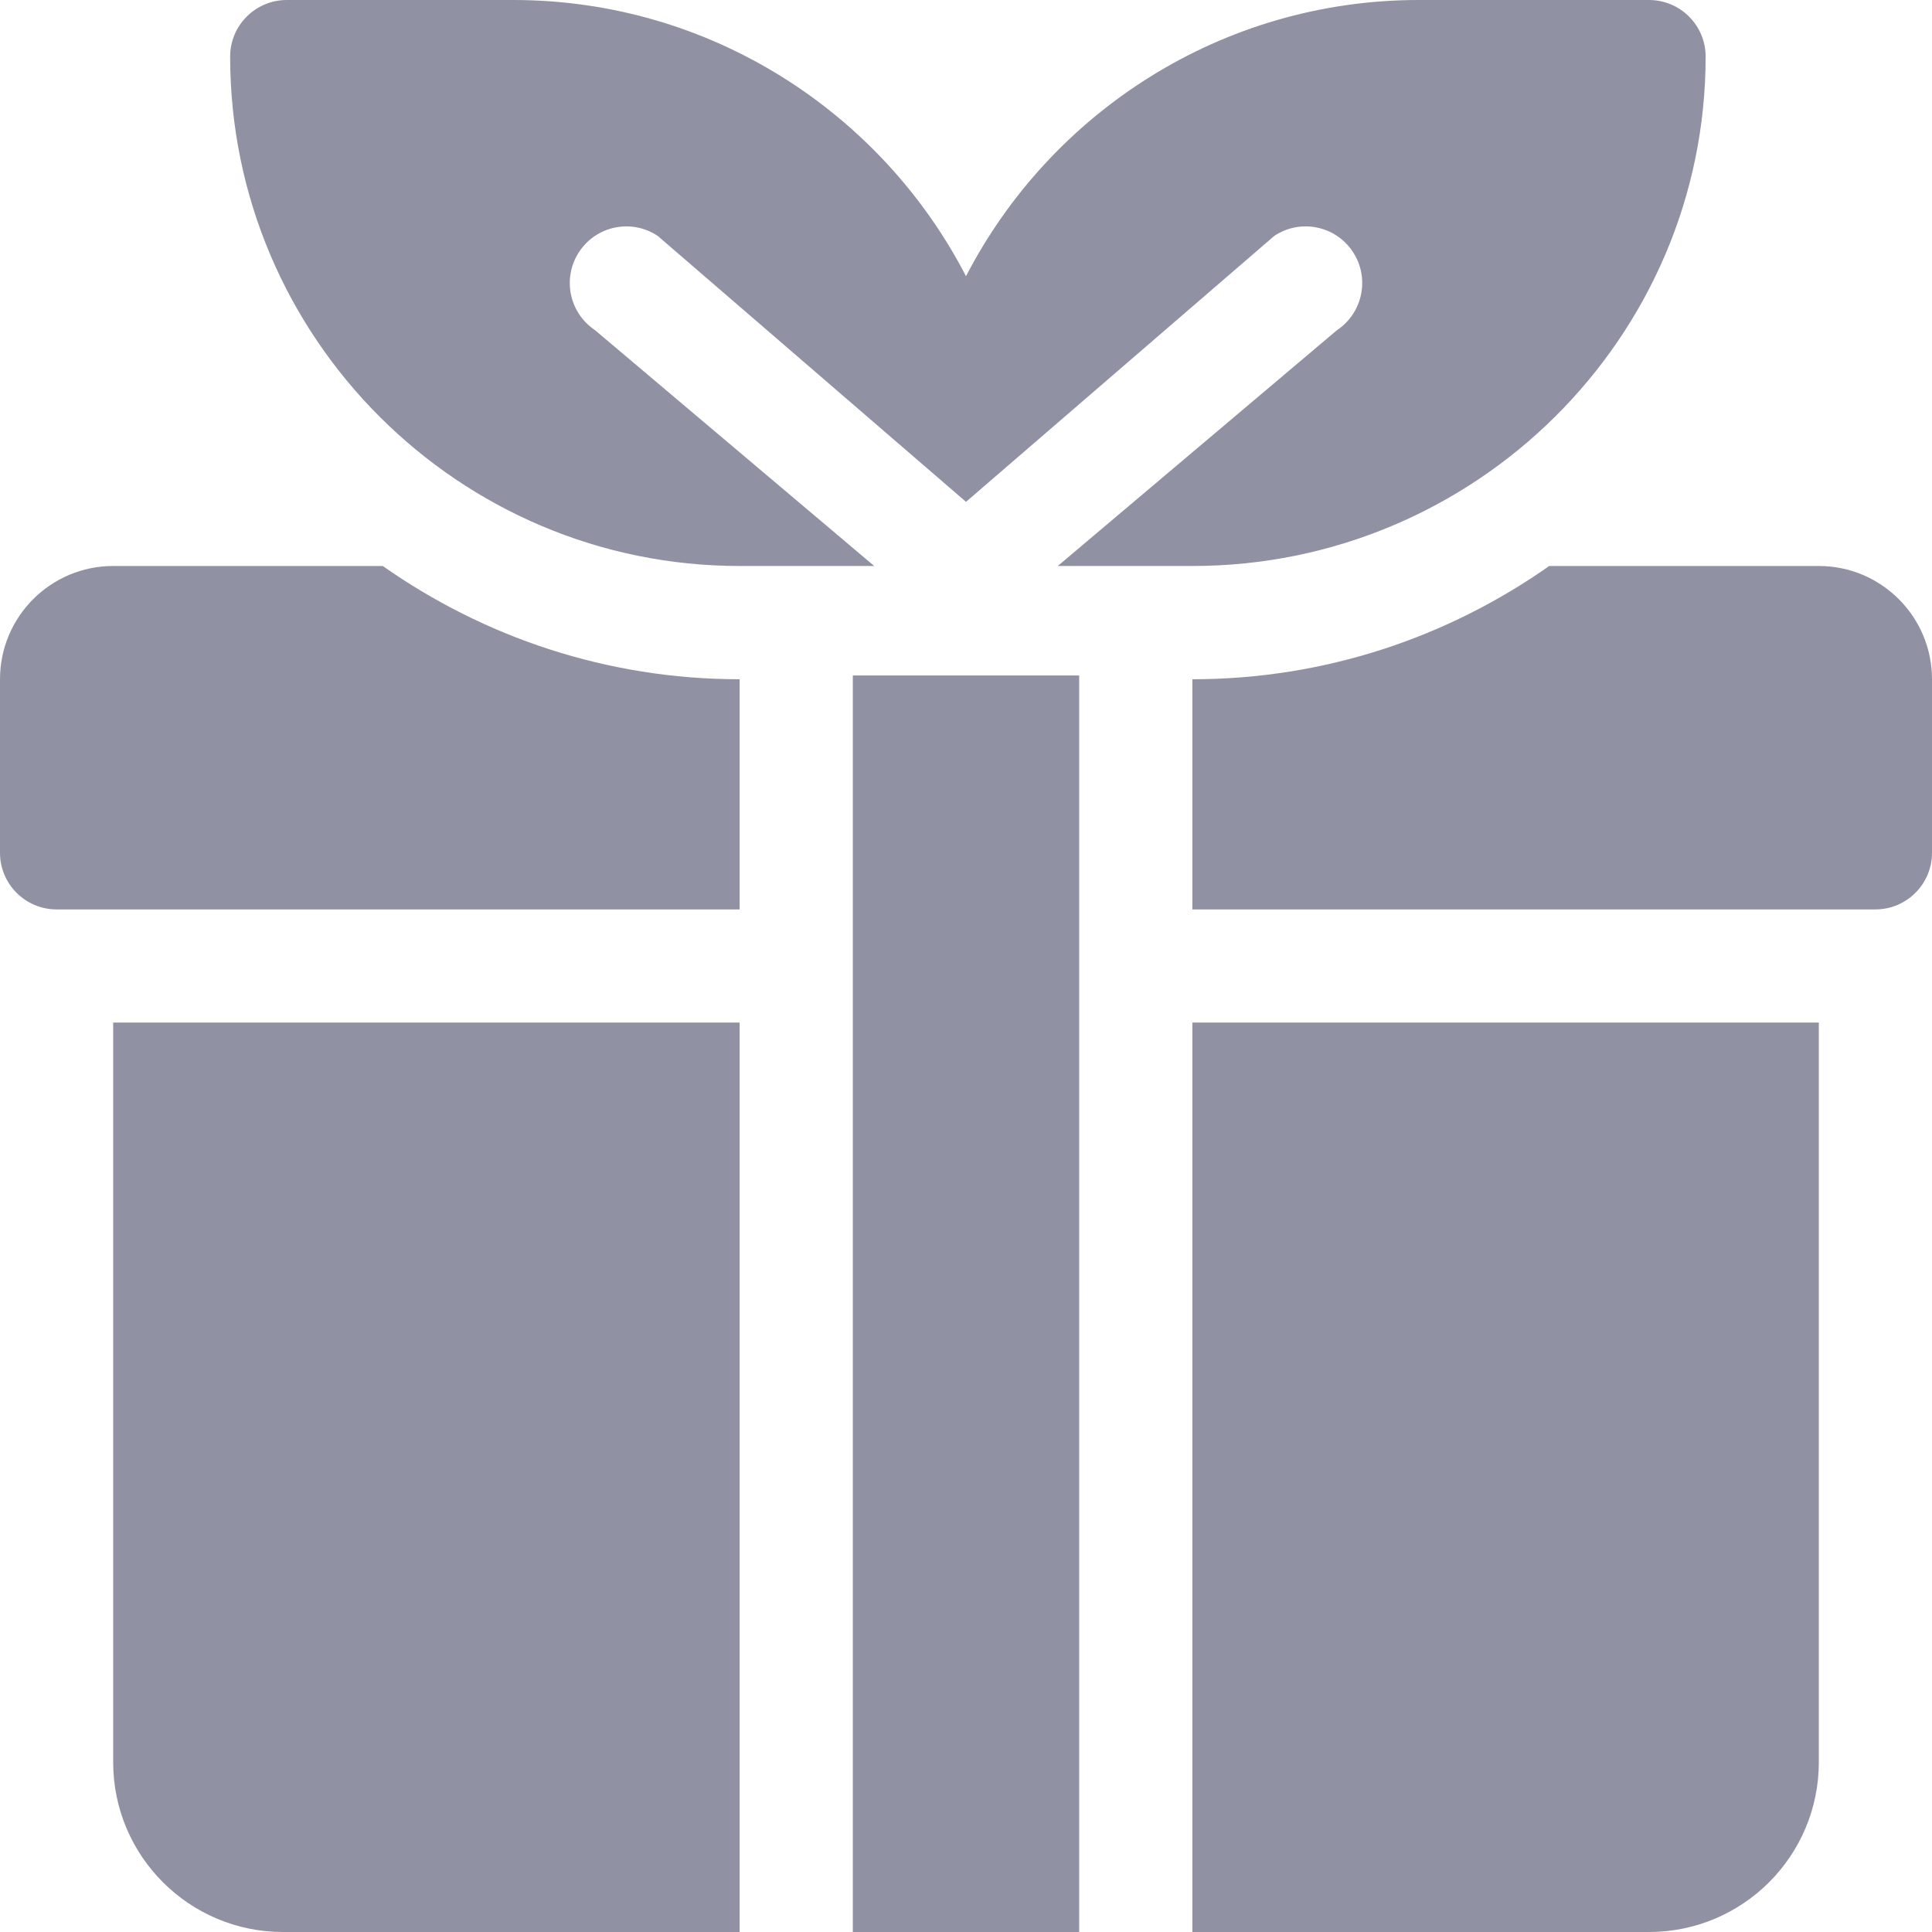
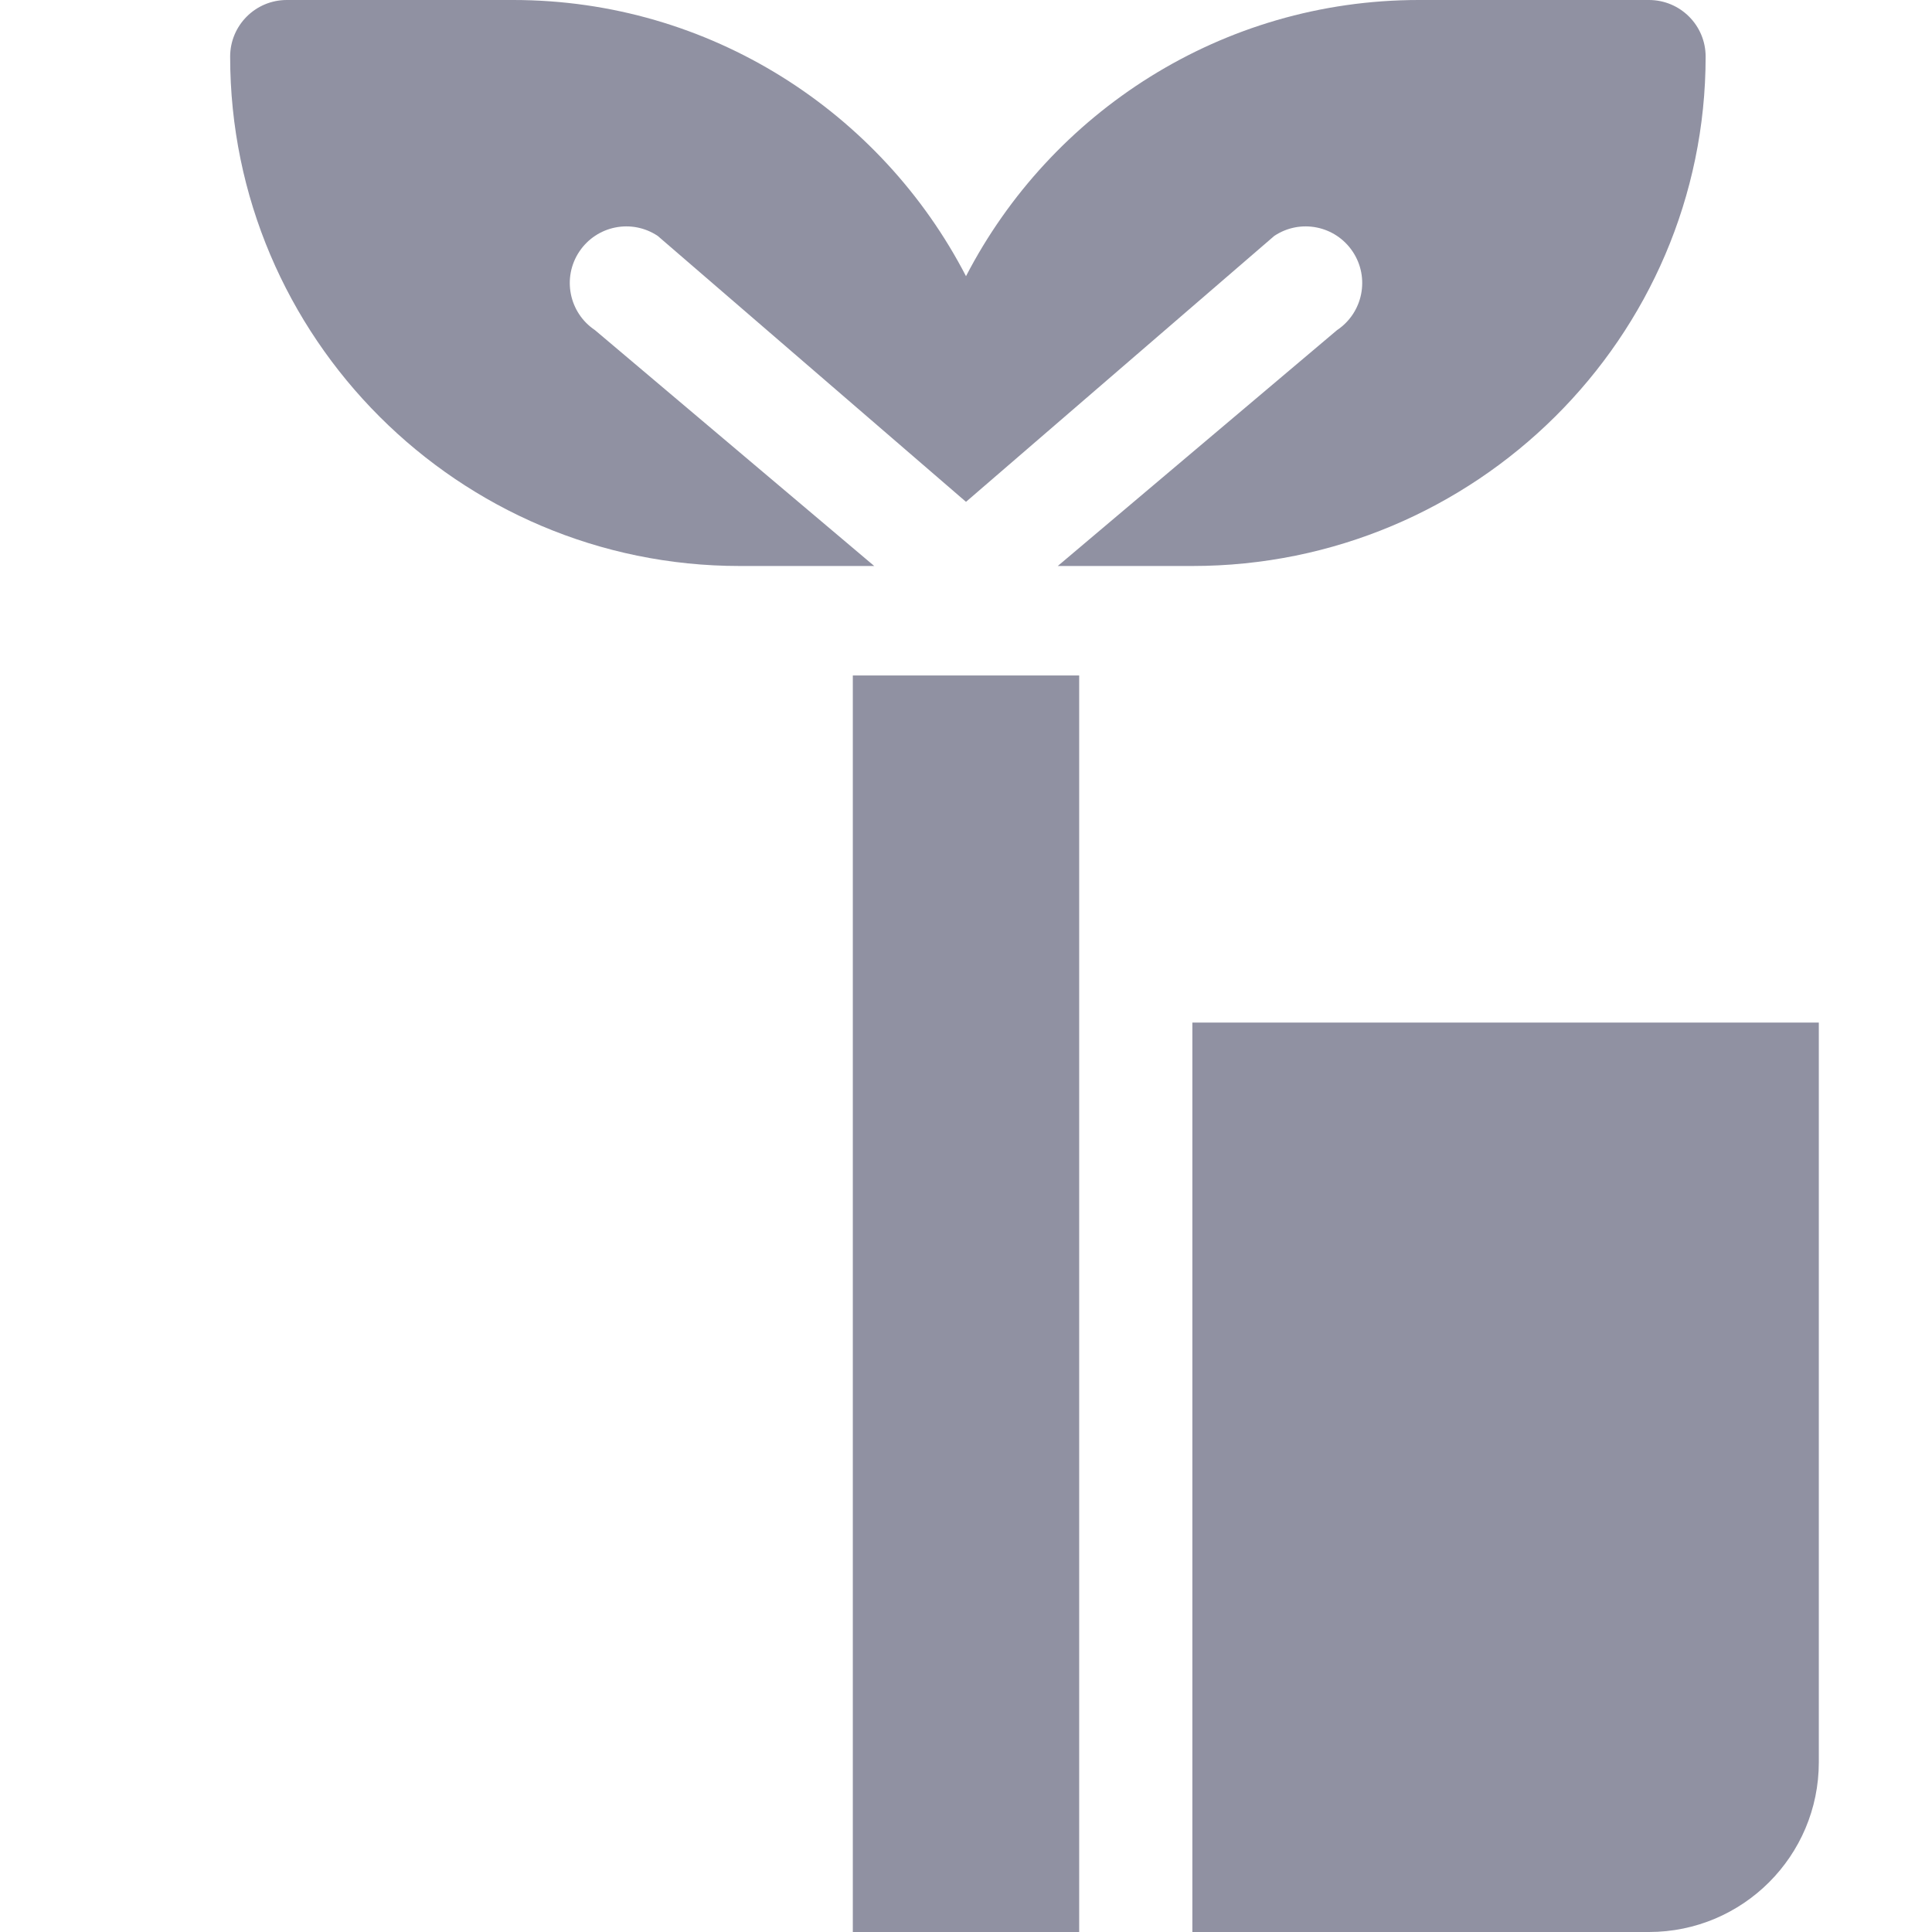
<svg xmlns="http://www.w3.org/2000/svg" width="24px" height="24px" viewBox="0 0 24 24" version="1.1">
  <title>product6_grey</title>
  <desc>Created with Sketch.</desc>
  <defs />
  <g id="Page-1" stroke="none" stroke-width="1" fill="none" fill-rule="evenodd">
    <g id="Product" transform="translate(-90, -1200)" fill="#9091A2" fill-rule="nonzero">
      <g id="Group-19" transform="translate(0, 800)">
        <g id="product6_grey" transform="translate(90, 400)">
          <polygon id="Shape" points="10.594 8.391 10.594 24 13.406 24 13.406 8.391" />
-           <path d="M1.406,21.891 C1.406,23.056 2.351,24 3.516,24 L9.188,24 L9.188,12.703 L1.406,12.703 L1.406,21.891 Z" id="Shape" />
          <path d="M14.812,24 L20.484,24 C21.649,24 22.594,23.056 22.594,21.891 L22.594,12.703 L14.812,12.703 L14.812,24 Z" id="Shape" />
-           <path d="M22.594,7.031 L19.245,7.031 C17.989,7.914 16.462,8.438 14.812,8.438 L14.812,11.297 L23.297,11.297 C23.685,11.297 24,10.982 24,10.594 L24,8.438 C24,7.661 23.37,7.031 22.594,7.031 Z" id="Shape" />
-           <path d="M1.406,7.031 C0.63,7.031 0,7.661 0,8.438 L0,10.594 C0,10.982 0.315,11.297 0.703,11.297 L9.188,11.297 L9.188,8.438 C7.538,8.438 6.011,7.914 4.755,7.031 L1.406,7.031 Z" id="Shape" />
          <path d="M20.484,0 L17.625,0 C15.179,0 13.053,1.395 12,3.431 C10.947,1.395 8.821,0 6.375,0 L3.562,0 C3.174,0 2.859,0.315 2.859,0.703 C2.859,4.192 5.698,7.031 9.188,7.031 L10.86,7.031 L7.391,4.101 C7.068,3.885 6.981,3.449 7.196,3.126 C7.412,2.802 7.848,2.715 8.171,2.931 L12,6.234 L15.829,2.931 C16.152,2.715 16.588,2.802 16.804,3.126 C17.019,3.449 16.932,3.885 16.609,4.101 L13.14,7.031 L14.812,7.031 C18.328,7.031 21.188,4.192 21.188,0.703 C21.188,0.315 20.873,0 20.484,0 Z" id="Shape" />
        </g>
      </g>
    </g>
  </g>
</svg>